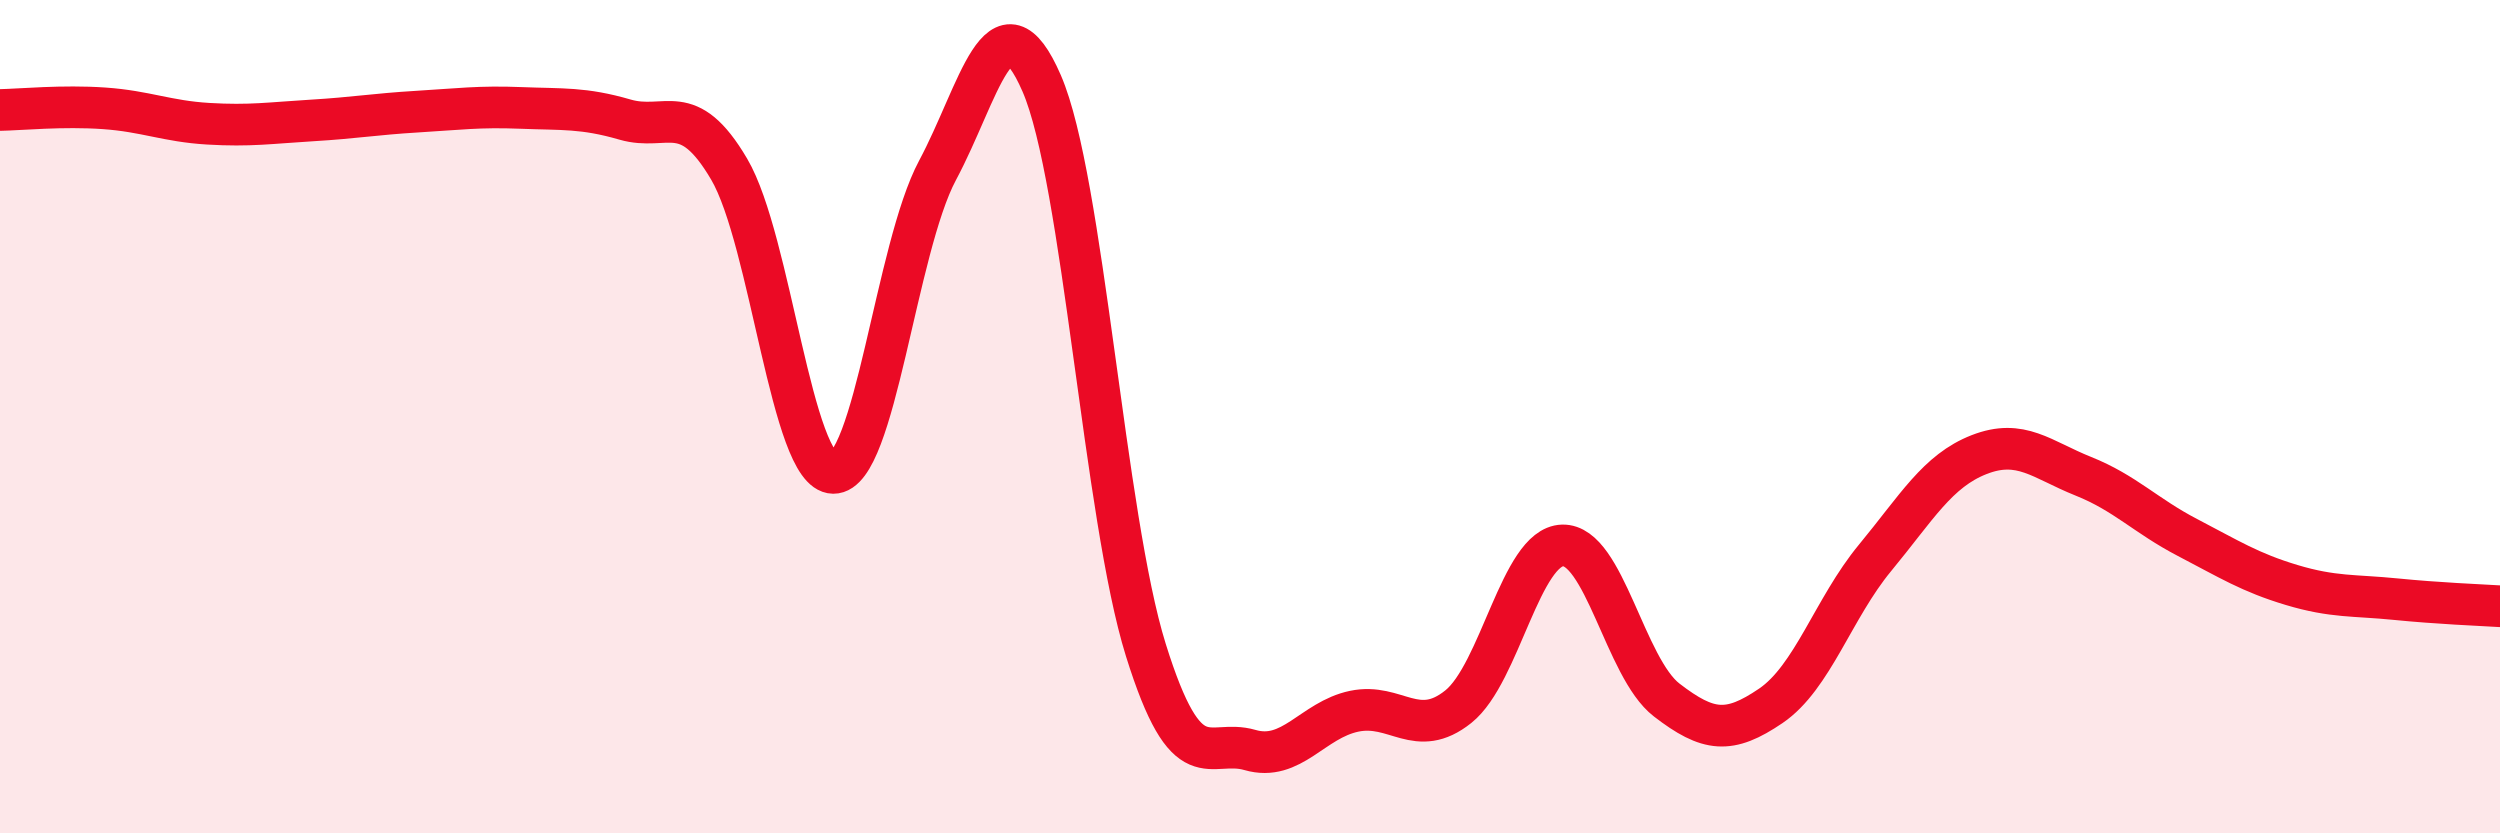
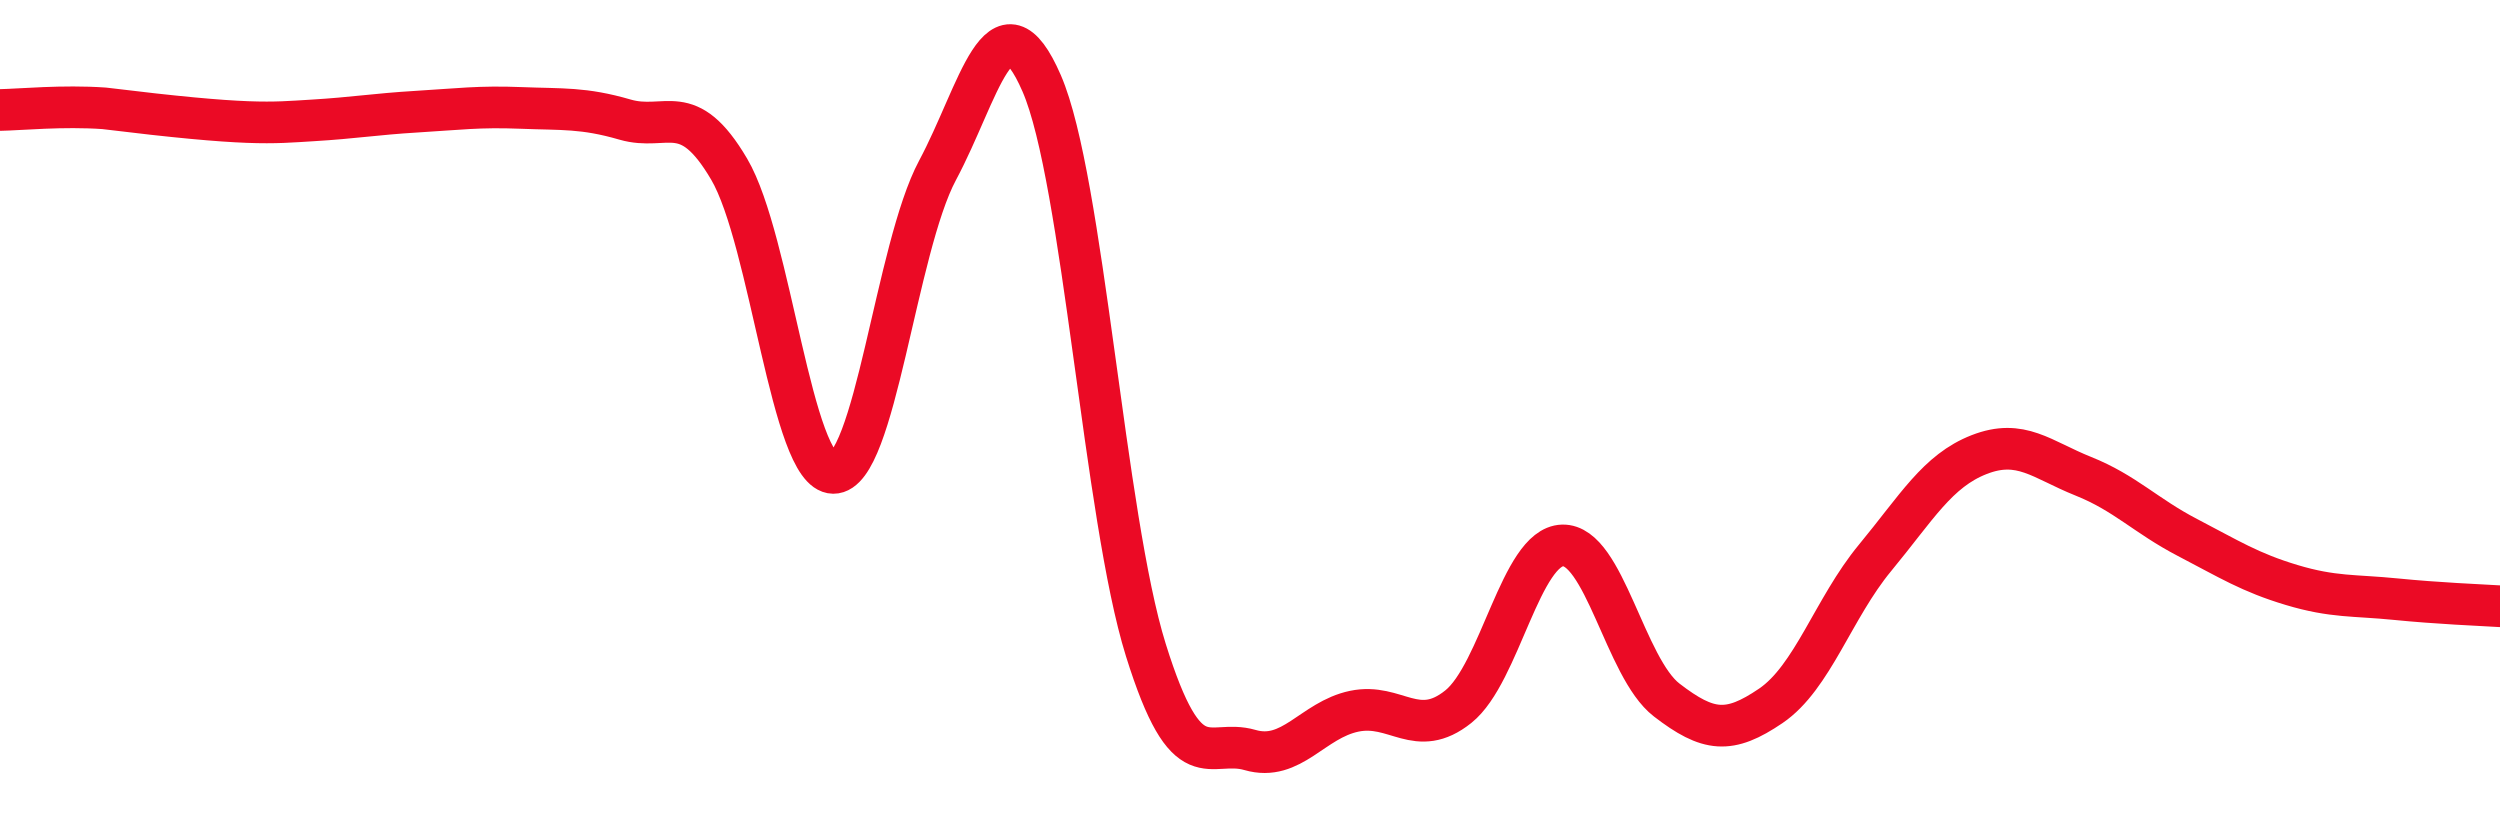
<svg xmlns="http://www.w3.org/2000/svg" width="60" height="20" viewBox="0 0 60 20">
-   <path d="M 0,2.64 C 0.5,2.63 1.5,2.53 2.5,2.6 C 3.5,2.67 4,2.91 5,2.97 C 6,3.03 6.5,2.95 7.5,2.89 C 8.5,2.83 9,2.74 10,2.68 C 11,2.62 11.5,2.55 12.5,2.59 C 13.5,2.63 14,2.58 15,2.87 C 16,3.16 16.5,2.36 17.5,4.06 C 18.5,5.76 19,11.34 20,11.35 C 21,11.36 21.5,5.96 22.5,4.09 C 23.5,2.22 24,-0.3 25,2 C 26,4.3 26.5,12.4 27.5,15.6 C 28.5,18.8 29,17.71 30,18 C 31,18.29 31.5,17.28 32.5,17.07 C 33.5,16.86 34,17.76 35,16.96 C 36,16.16 36.5,13.12 37.5,13.09 C 38.5,13.06 39,16.03 40,16.8 C 41,17.57 41.5,17.62 42.5,16.94 C 43.5,16.26 44,14.6 45,13.39 C 46,12.18 46.5,11.3 47.5,10.91 C 48.5,10.52 49,11.03 50,11.43 C 51,11.83 51.5,12.38 52.5,12.9 C 53.5,13.42 54,13.74 55,14.04 C 56,14.34 56.5,14.28 57.5,14.38 C 58.5,14.48 59.5,14.52 60,14.55L60 20L0 20Z" fill="#EB0A25" opacity="0.1" stroke-linecap="round" stroke-linejoin="round" />
-   <path d="M 0,2.64 C 0.5,2.63 1.5,2.53 2.5,2.6 C 3.5,2.67 4,2.91 5,2.97 C 6,3.03 6.5,2.95 7.5,2.89 C 8.5,2.83 9,2.74 10,2.68 C 11,2.62 11.5,2.55 12.5,2.59 C 13.5,2.63 14,2.58 15,2.87 C 16,3.16 16.5,2.36 17.5,4.06 C 18.5,5.76 19,11.34 20,11.35 C 21,11.36 21.5,5.96 22.5,4.09 C 23.5,2.22 24,-0.3 25,2 C 26,4.3 26.5,12.4 27.5,15.6 C 28.5,18.8 29,17.71 30,18 C 31,18.29 31.5,17.28 32.5,17.07 C 33.5,16.86 34,17.76 35,16.96 C 36,16.16 36.5,13.12 37.5,13.09 C 38.5,13.06 39,16.03 40,16.8 C 41,17.57 41.5,17.62 42.5,16.94 C 43.5,16.26 44,14.6 45,13.39 C 46,12.18 46.5,11.3 47.5,10.91 C 48.5,10.52 49,11.03 50,11.43 C 51,11.83 51.5,12.38 52.5,12.9 C 53.5,13.42 54,13.74 55,14.04 C 56,14.34 56.5,14.28 57.5,14.38 C 58.5,14.48 59.5,14.52 60,14.55" stroke="#EB0A25" stroke-width="1" fill="none" stroke-linecap="round" stroke-linejoin="round" />
+   <path d="M 0,2.64 C 0.5,2.63 1.5,2.53 2.5,2.6 C 6,3.03 6.5,2.95 7.5,2.89 C 8.5,2.83 9,2.74 10,2.68 C 11,2.62 11.5,2.55 12.5,2.59 C 13.5,2.63 14,2.58 15,2.87 C 16,3.16 16.5,2.36 17.5,4.06 C 18.5,5.76 19,11.34 20,11.35 C 21,11.36 21.5,5.96 22.5,4.09 C 23.5,2.22 24,-0.3 25,2 C 26,4.3 26.5,12.4 27.5,15.6 C 28.5,18.8 29,17.71 30,18 C 31,18.29 31.5,17.28 32.5,17.07 C 33.5,16.86 34,17.76 35,16.96 C 36,16.16 36.5,13.12 37.5,13.09 C 38.5,13.06 39,16.03 40,16.8 C 41,17.57 41.5,17.62 42.5,16.94 C 43.5,16.26 44,14.6 45,13.39 C 46,12.18 46.5,11.3 47.5,10.91 C 48.5,10.52 49,11.03 50,11.43 C 51,11.83 51.5,12.38 52.5,12.9 C 53.5,13.42 54,13.74 55,14.04 C 56,14.34 56.5,14.28 57.5,14.38 C 58.5,14.48 59.5,14.52 60,14.55" stroke="#EB0A25" stroke-width="1" fill="none" stroke-linecap="round" stroke-linejoin="round" />
</svg>